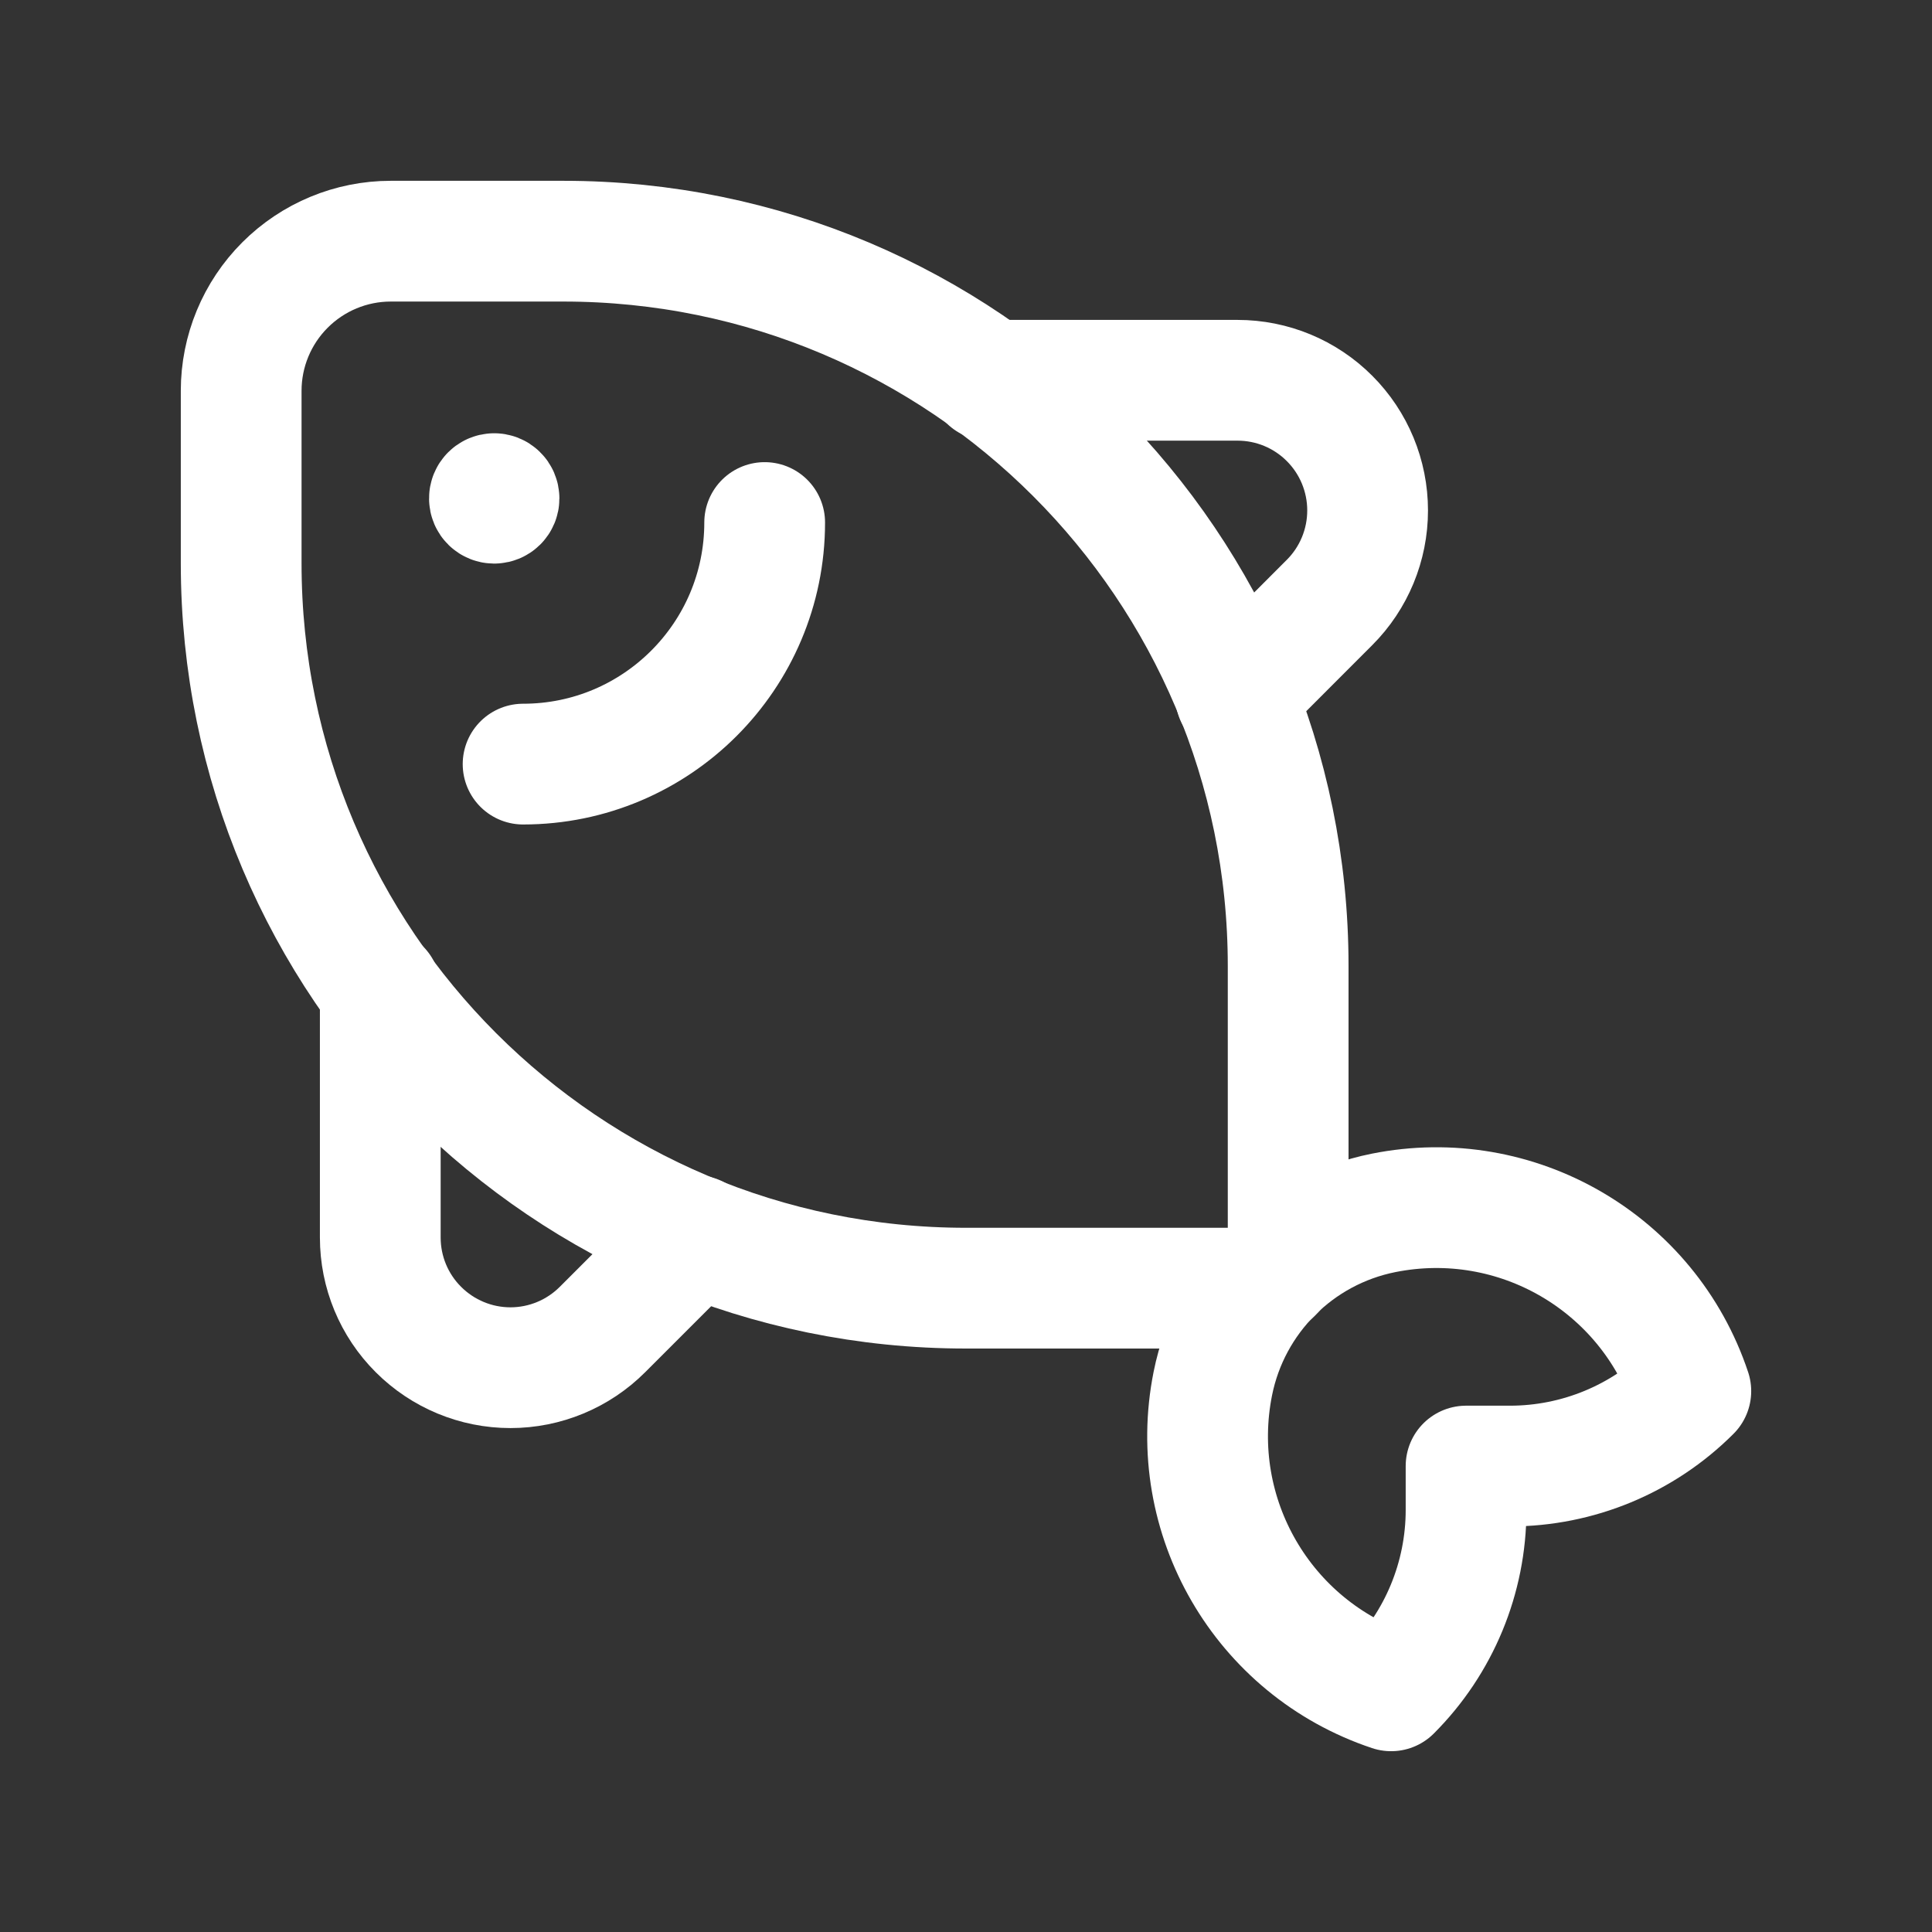
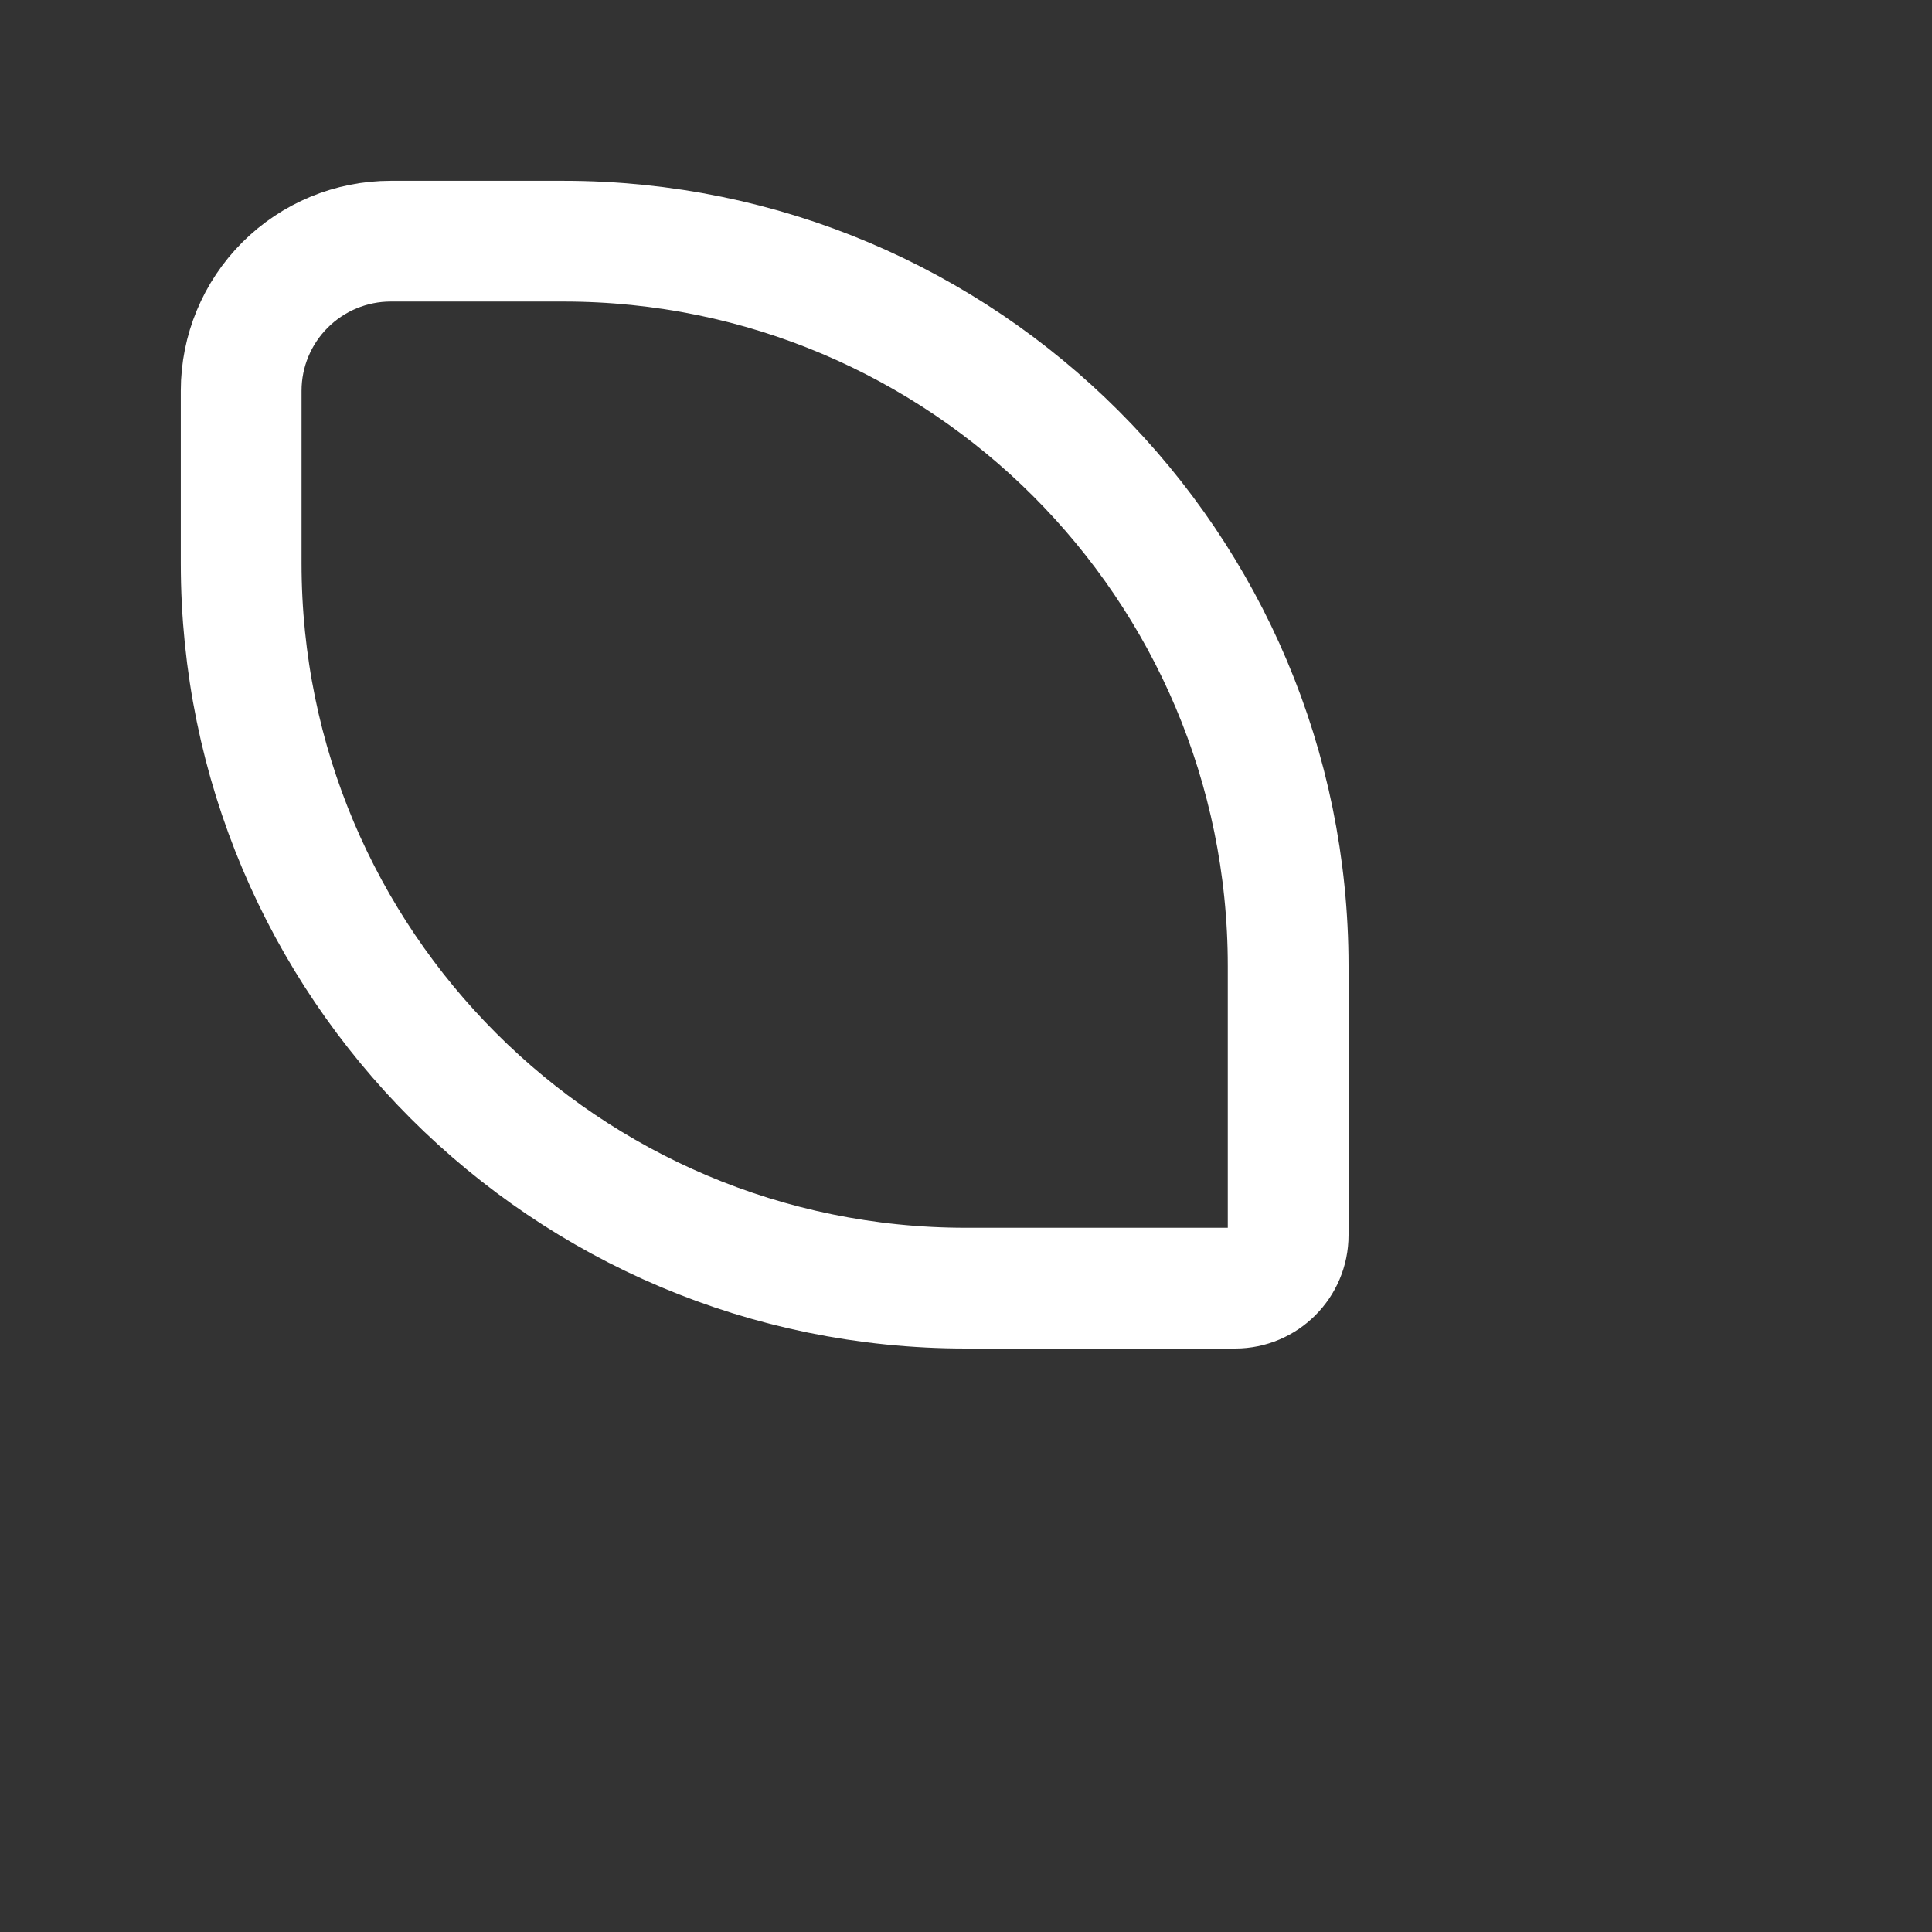
<svg xmlns="http://www.w3.org/2000/svg" width="24" height="24" viewBox="0 0 24 24" fill="none">
  <rect x="0" y="0" width="24" height="24" fill="#333333" stroke="none" />
  <path fill-rule="evenodd" clip-rule="evenodd" d="M4.854 2.996H6.998C11.97 2.996 16.002 7.027 16.002 12V15.344C16.002 15.707 15.707 16.002 15.343 16.002H12C7.027 16.002 2.996 11.971 2.996 6.998V4.854C2.996 4.362 3.192 3.889 3.54 3.541C3.889 3.192 4.361 2.996 4.854 2.996Z" stroke="white" stroke-width="1.5" stroke-linecap="round" stroke-linejoin="round" />
-   <path d="M6.139 6.132C6.106 6.132 6.079 6.159 6.08 6.192C6.08 6.225 6.106 6.251 6.139 6.251C6.172 6.251 6.199 6.225 6.199 6.192C6.199 6.176 6.193 6.16 6.181 6.149C6.17 6.138 6.155 6.132 6.139 6.132" stroke="white" stroke-width="1.5" stroke-linecap="round" stroke-linejoin="round" />
-   <path d="M9.499 6.491V6.491C9.499 8.148 8.155 9.492 6.498 9.492V9.492" stroke="white" stroke-width="1.5" stroke-linecap="round" stroke-linejoin="round" />
-   <path d="M12.286 4.724H15.373C15.802 4.724 16.213 4.894 16.516 5.198V5.198C16.819 5.501 16.989 5.912 16.989 6.341C16.989 6.77 16.819 7.181 16.516 7.484L15.351 8.65" stroke="white" stroke-width="1.5" stroke-linecap="round" stroke-linejoin="round" />
-   <path d="M4.724 12.286V15.373C4.724 15.802 4.894 16.213 5.198 16.516V16.516C5.501 16.819 5.912 16.99 6.341 16.99C6.77 16.99 7.181 16.819 7.484 16.516L8.649 15.351" stroke="white" stroke-width="1.5" stroke-linecap="round" stroke-linejoin="round" />
-   <path fill-rule="evenodd" clip-rule="evenodd" d="M18.212 18.212H18.757C19.6 18.212 20.408 17.877 21.004 17.281C20.472 15.686 18.836 14.737 17.187 15.067C16.117 15.281 15.28 16.117 15.066 17.188C14.737 18.836 15.686 20.472 17.281 21.004C17.877 20.408 18.212 19.6 18.212 18.757L18.212 18.212Z" stroke="white" stroke-width="1.5" stroke-linecap="round" stroke-linejoin="round" />
</svg>